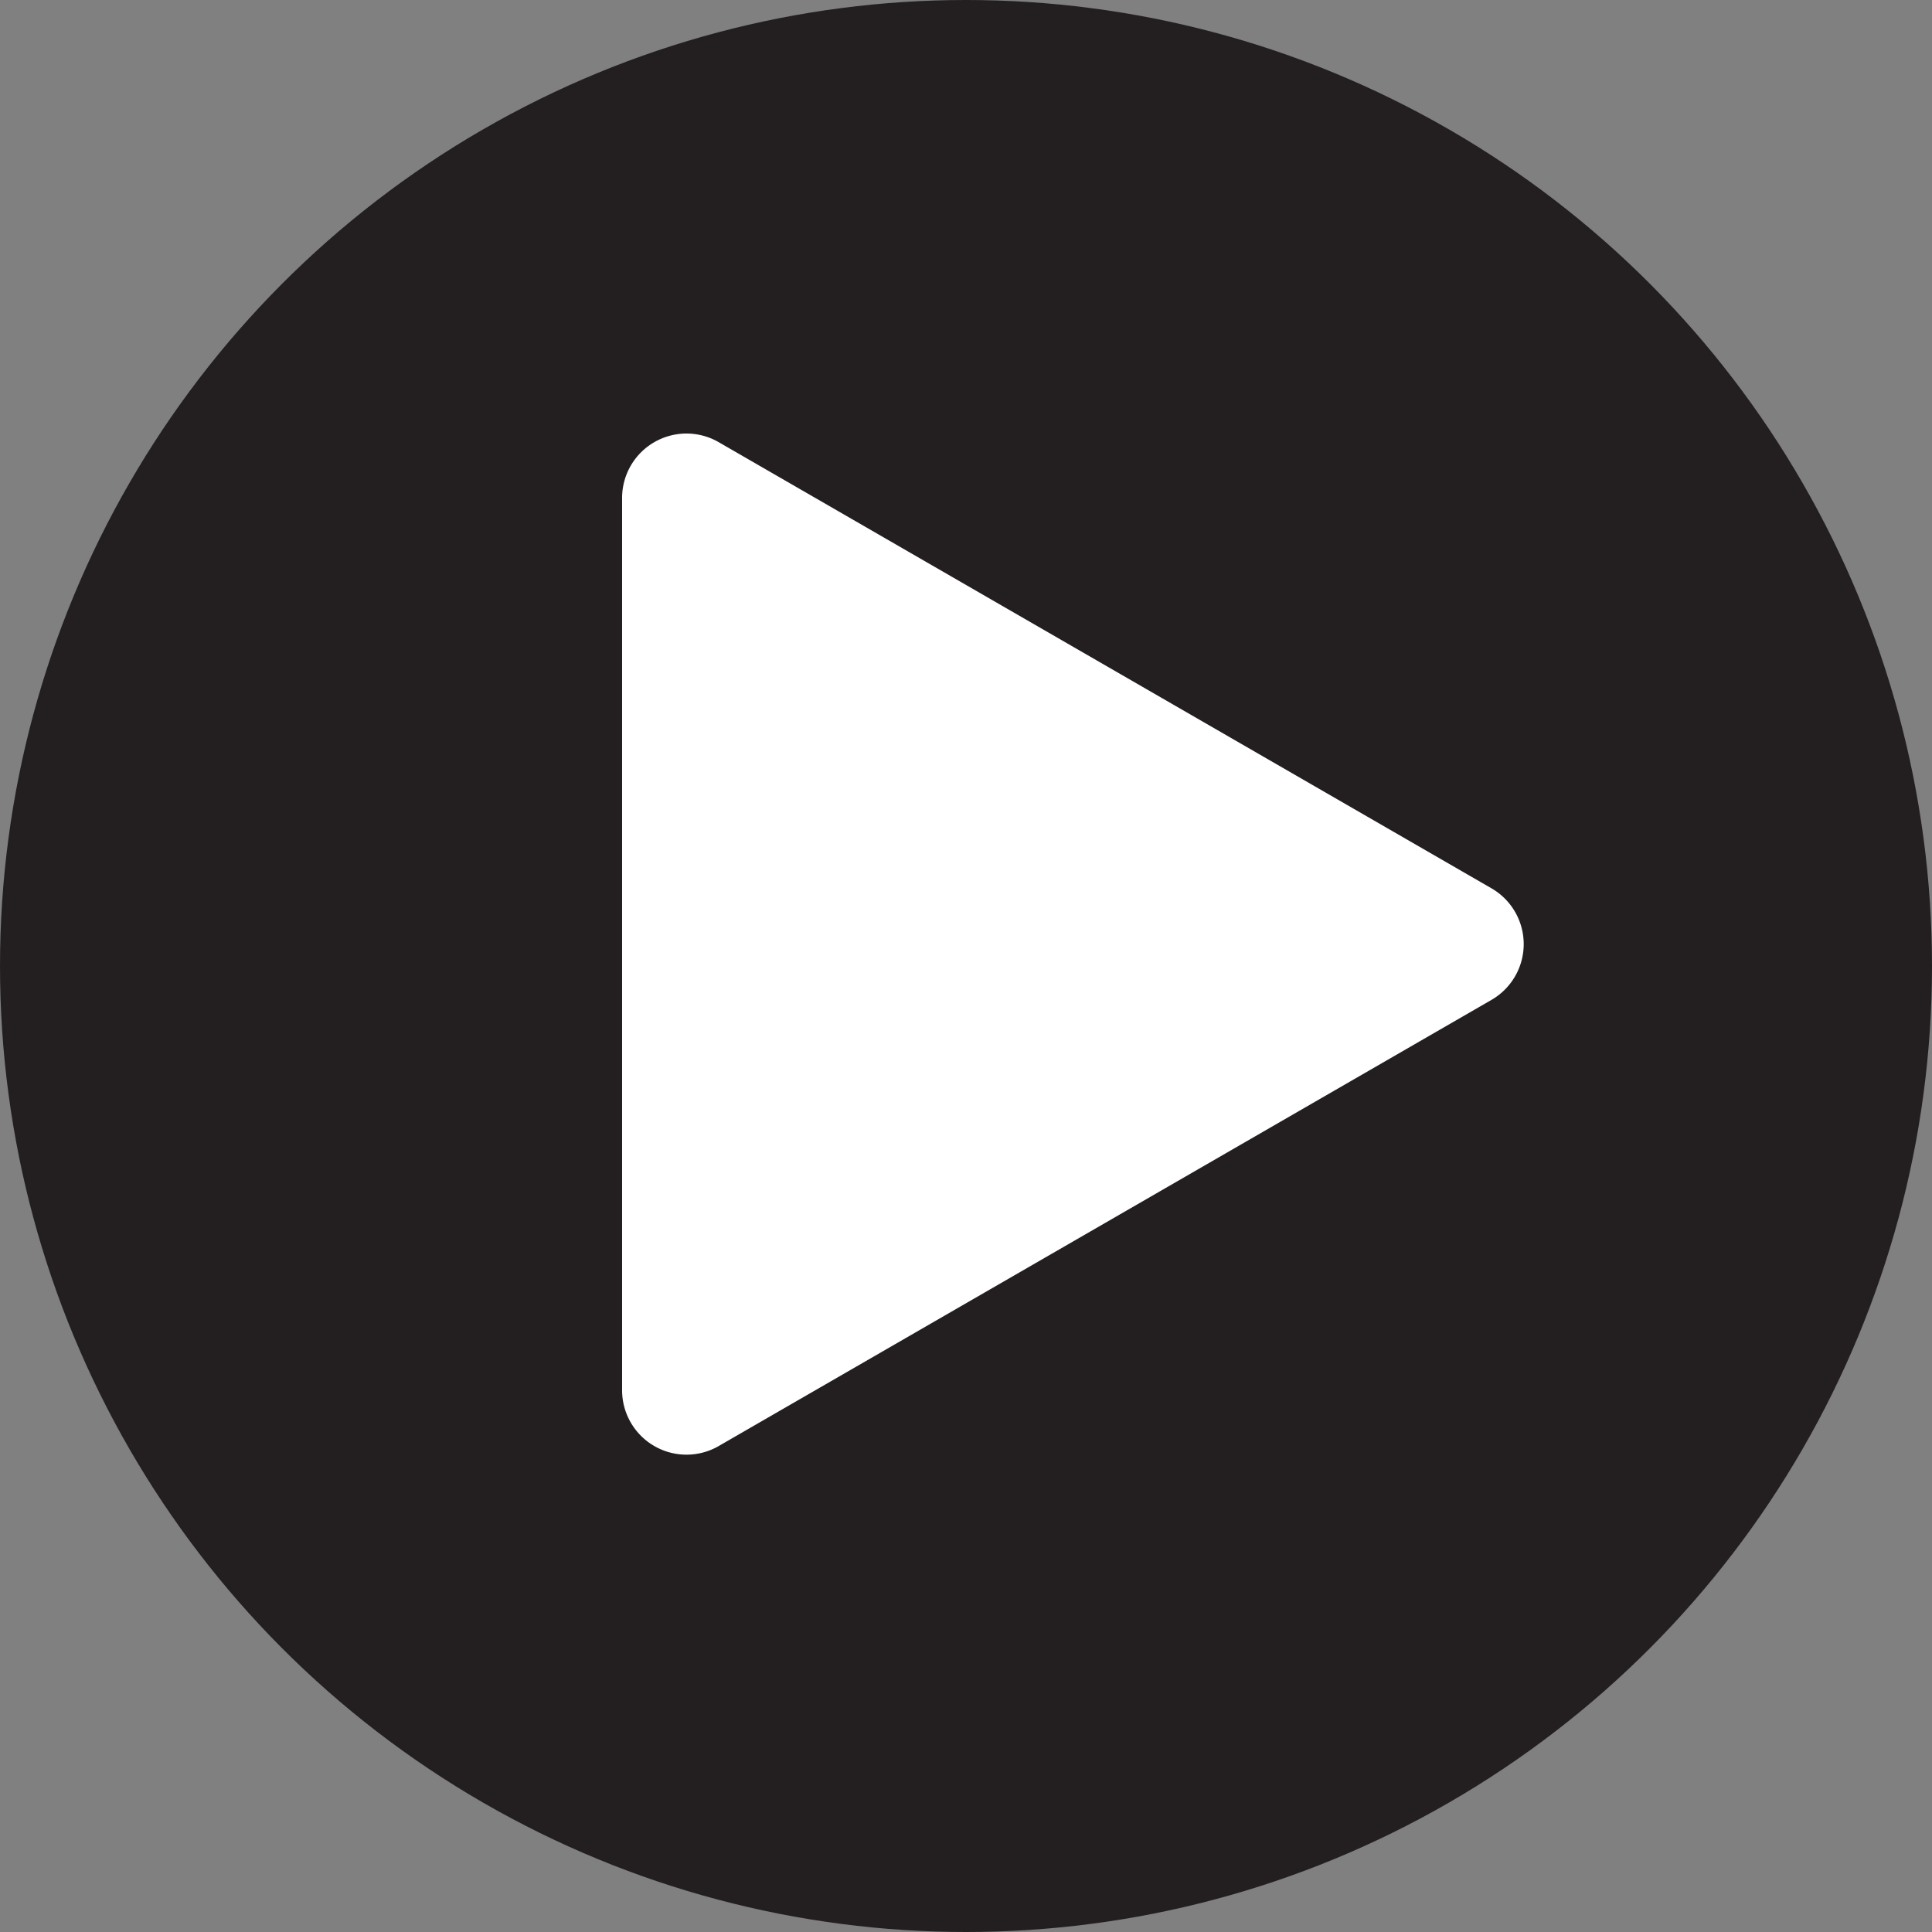
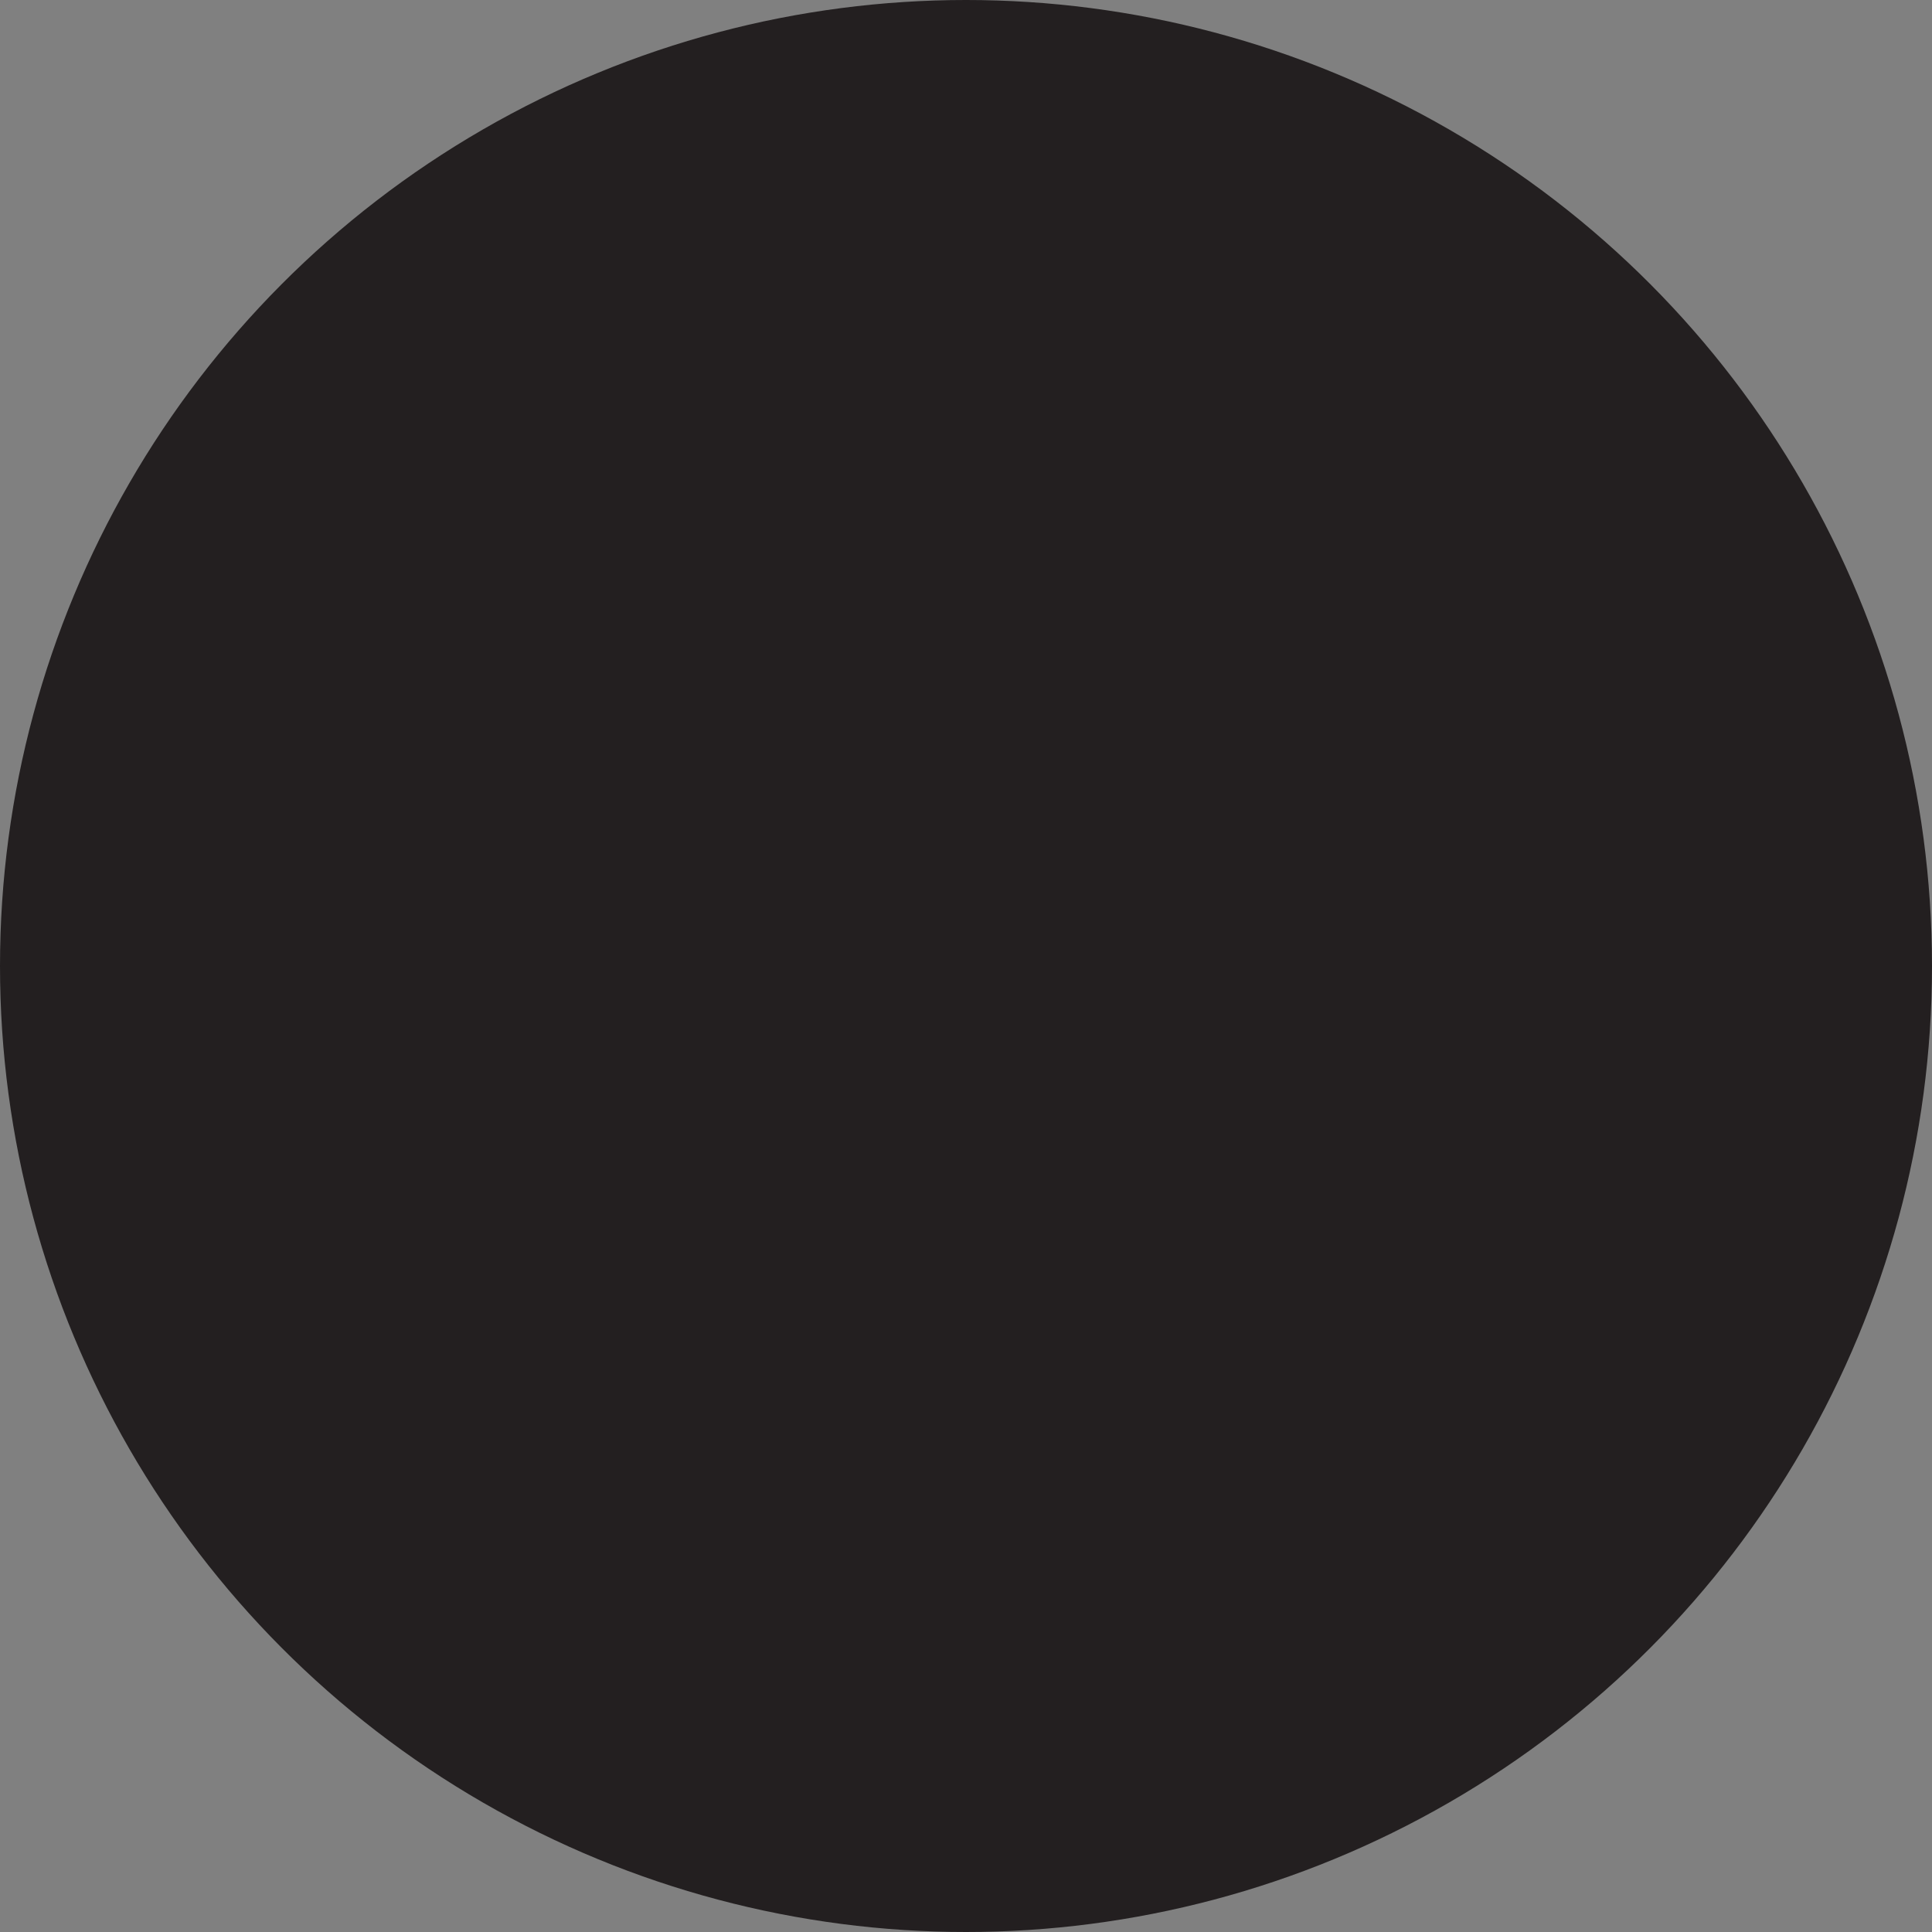
<svg xmlns="http://www.w3.org/2000/svg" width="30" height="30" fill="none">
  <rect width="100%" height="100%" fill="#808080" stroke="none" />
  <circle cx="15" cy="15" r="15" fill="#231f20" />
-   <path d="M9.66 7.732a1 1 0 0 1 1.5-.866l12 6.928a1 1 0 0 1 0 1.732l-12 6.928a1 1 0 0 1-1.5-.866V7.732z" fill="#fff" />
</svg>